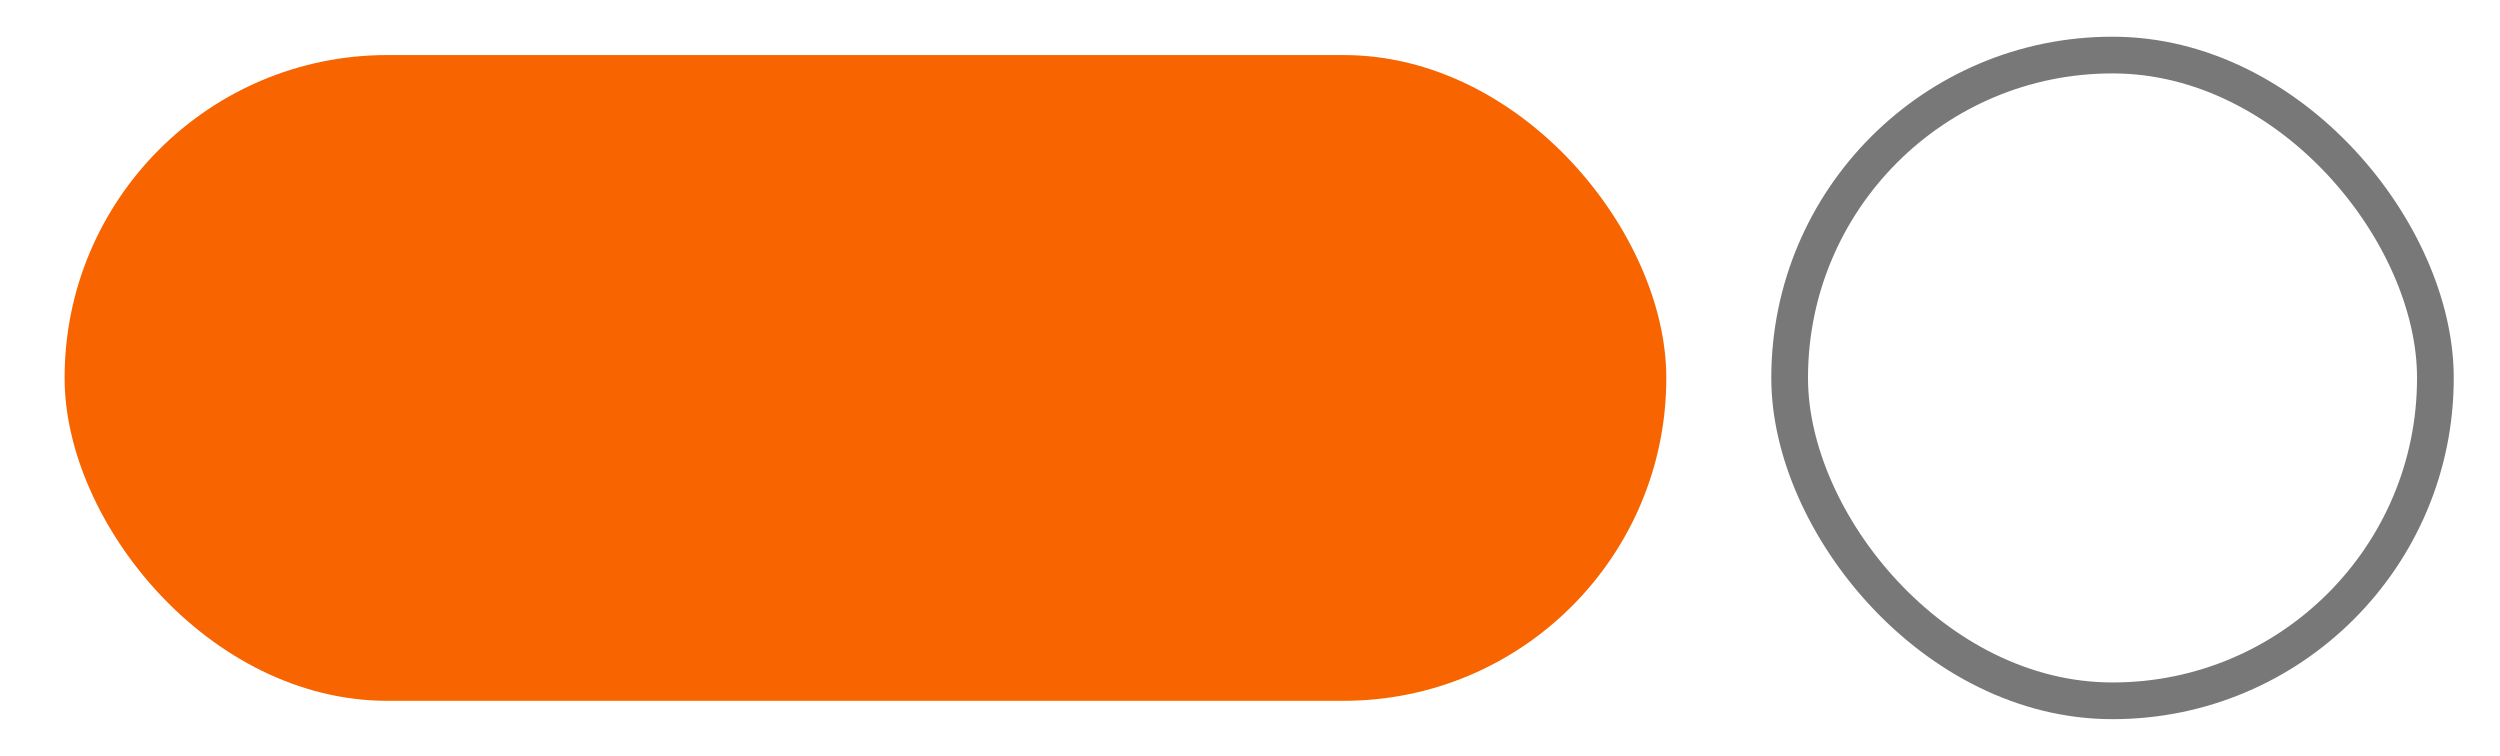
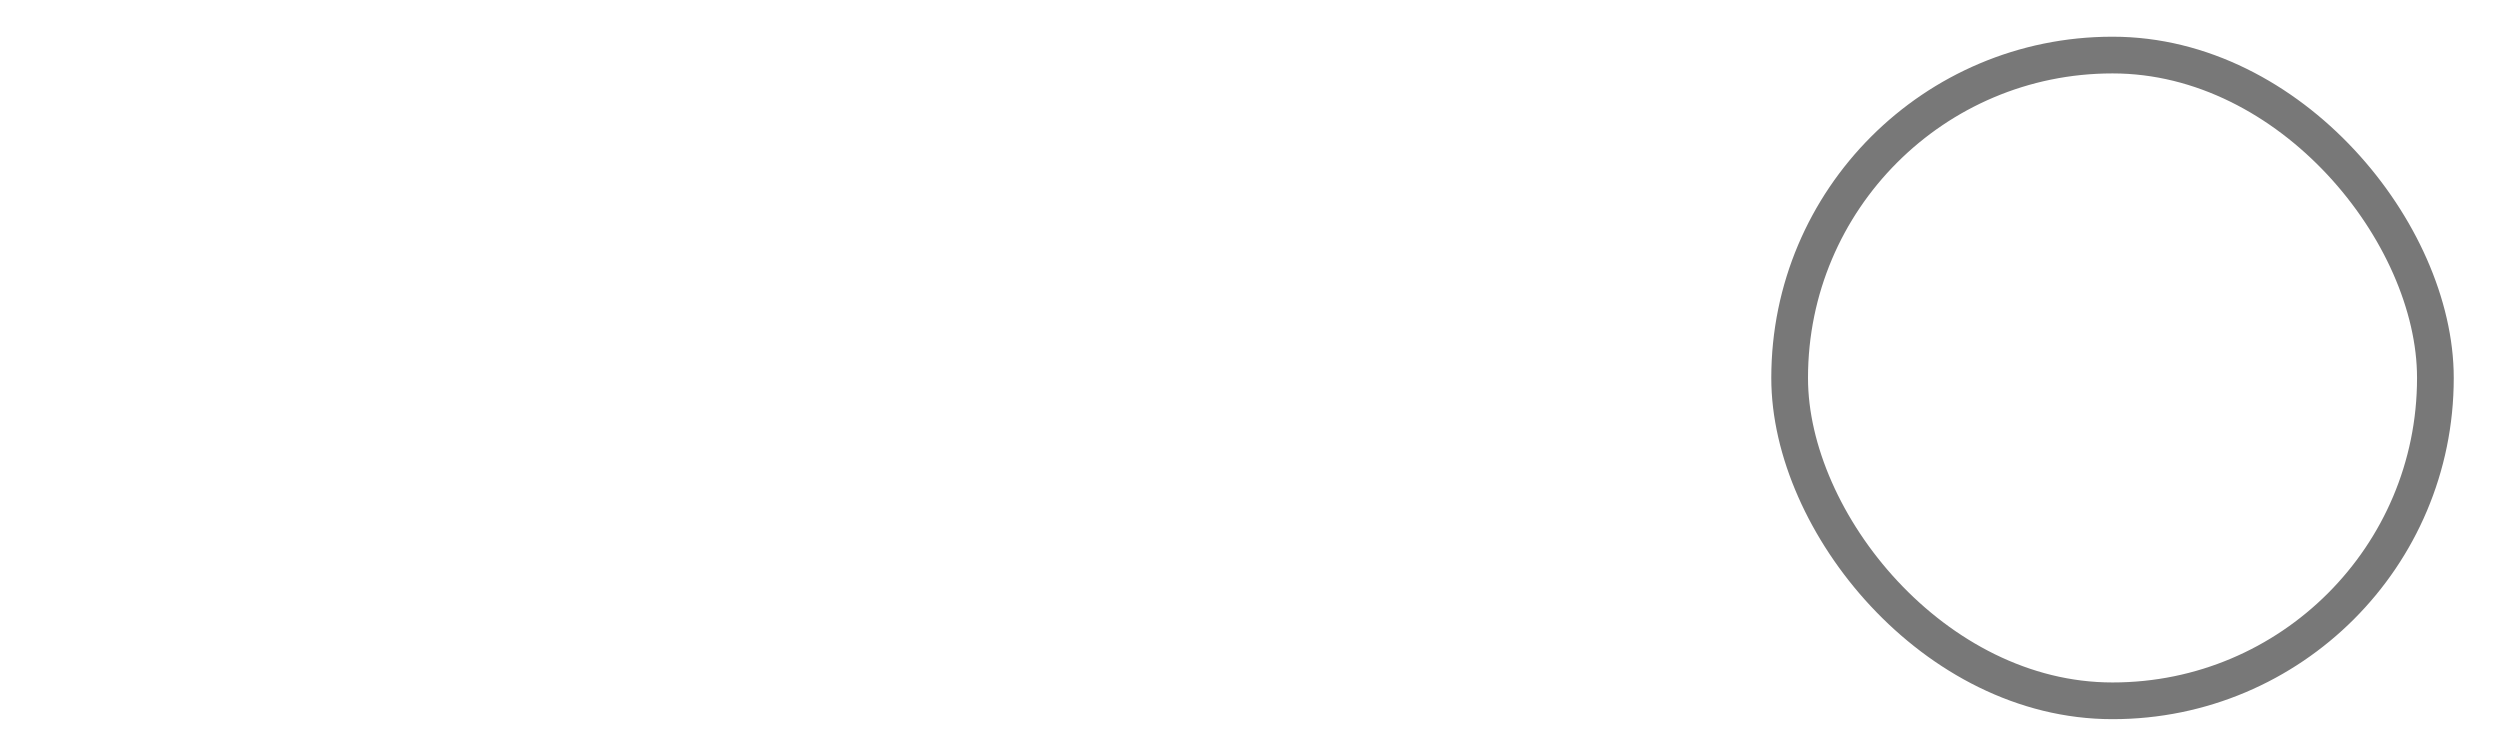
<svg xmlns="http://www.w3.org/2000/svg" id="Capa_1" viewBox="0 0 68.1 20.59">
  <defs>
    <style>.cls-1{fill:#f76400;}.cls-2{fill:none;stroke:#787878;stroke-miterlimit:10;}</style>
  </defs>
-   <rect class="cls-1" x="1.76" y="1.5" width="43.63" height="17.59" rx="8.79" ry="8.79" />
  <rect class="cls-2" x="48.75" y="1.5" width="17.59" height="17.59" rx="8.79" ry="8.79" />
</svg>